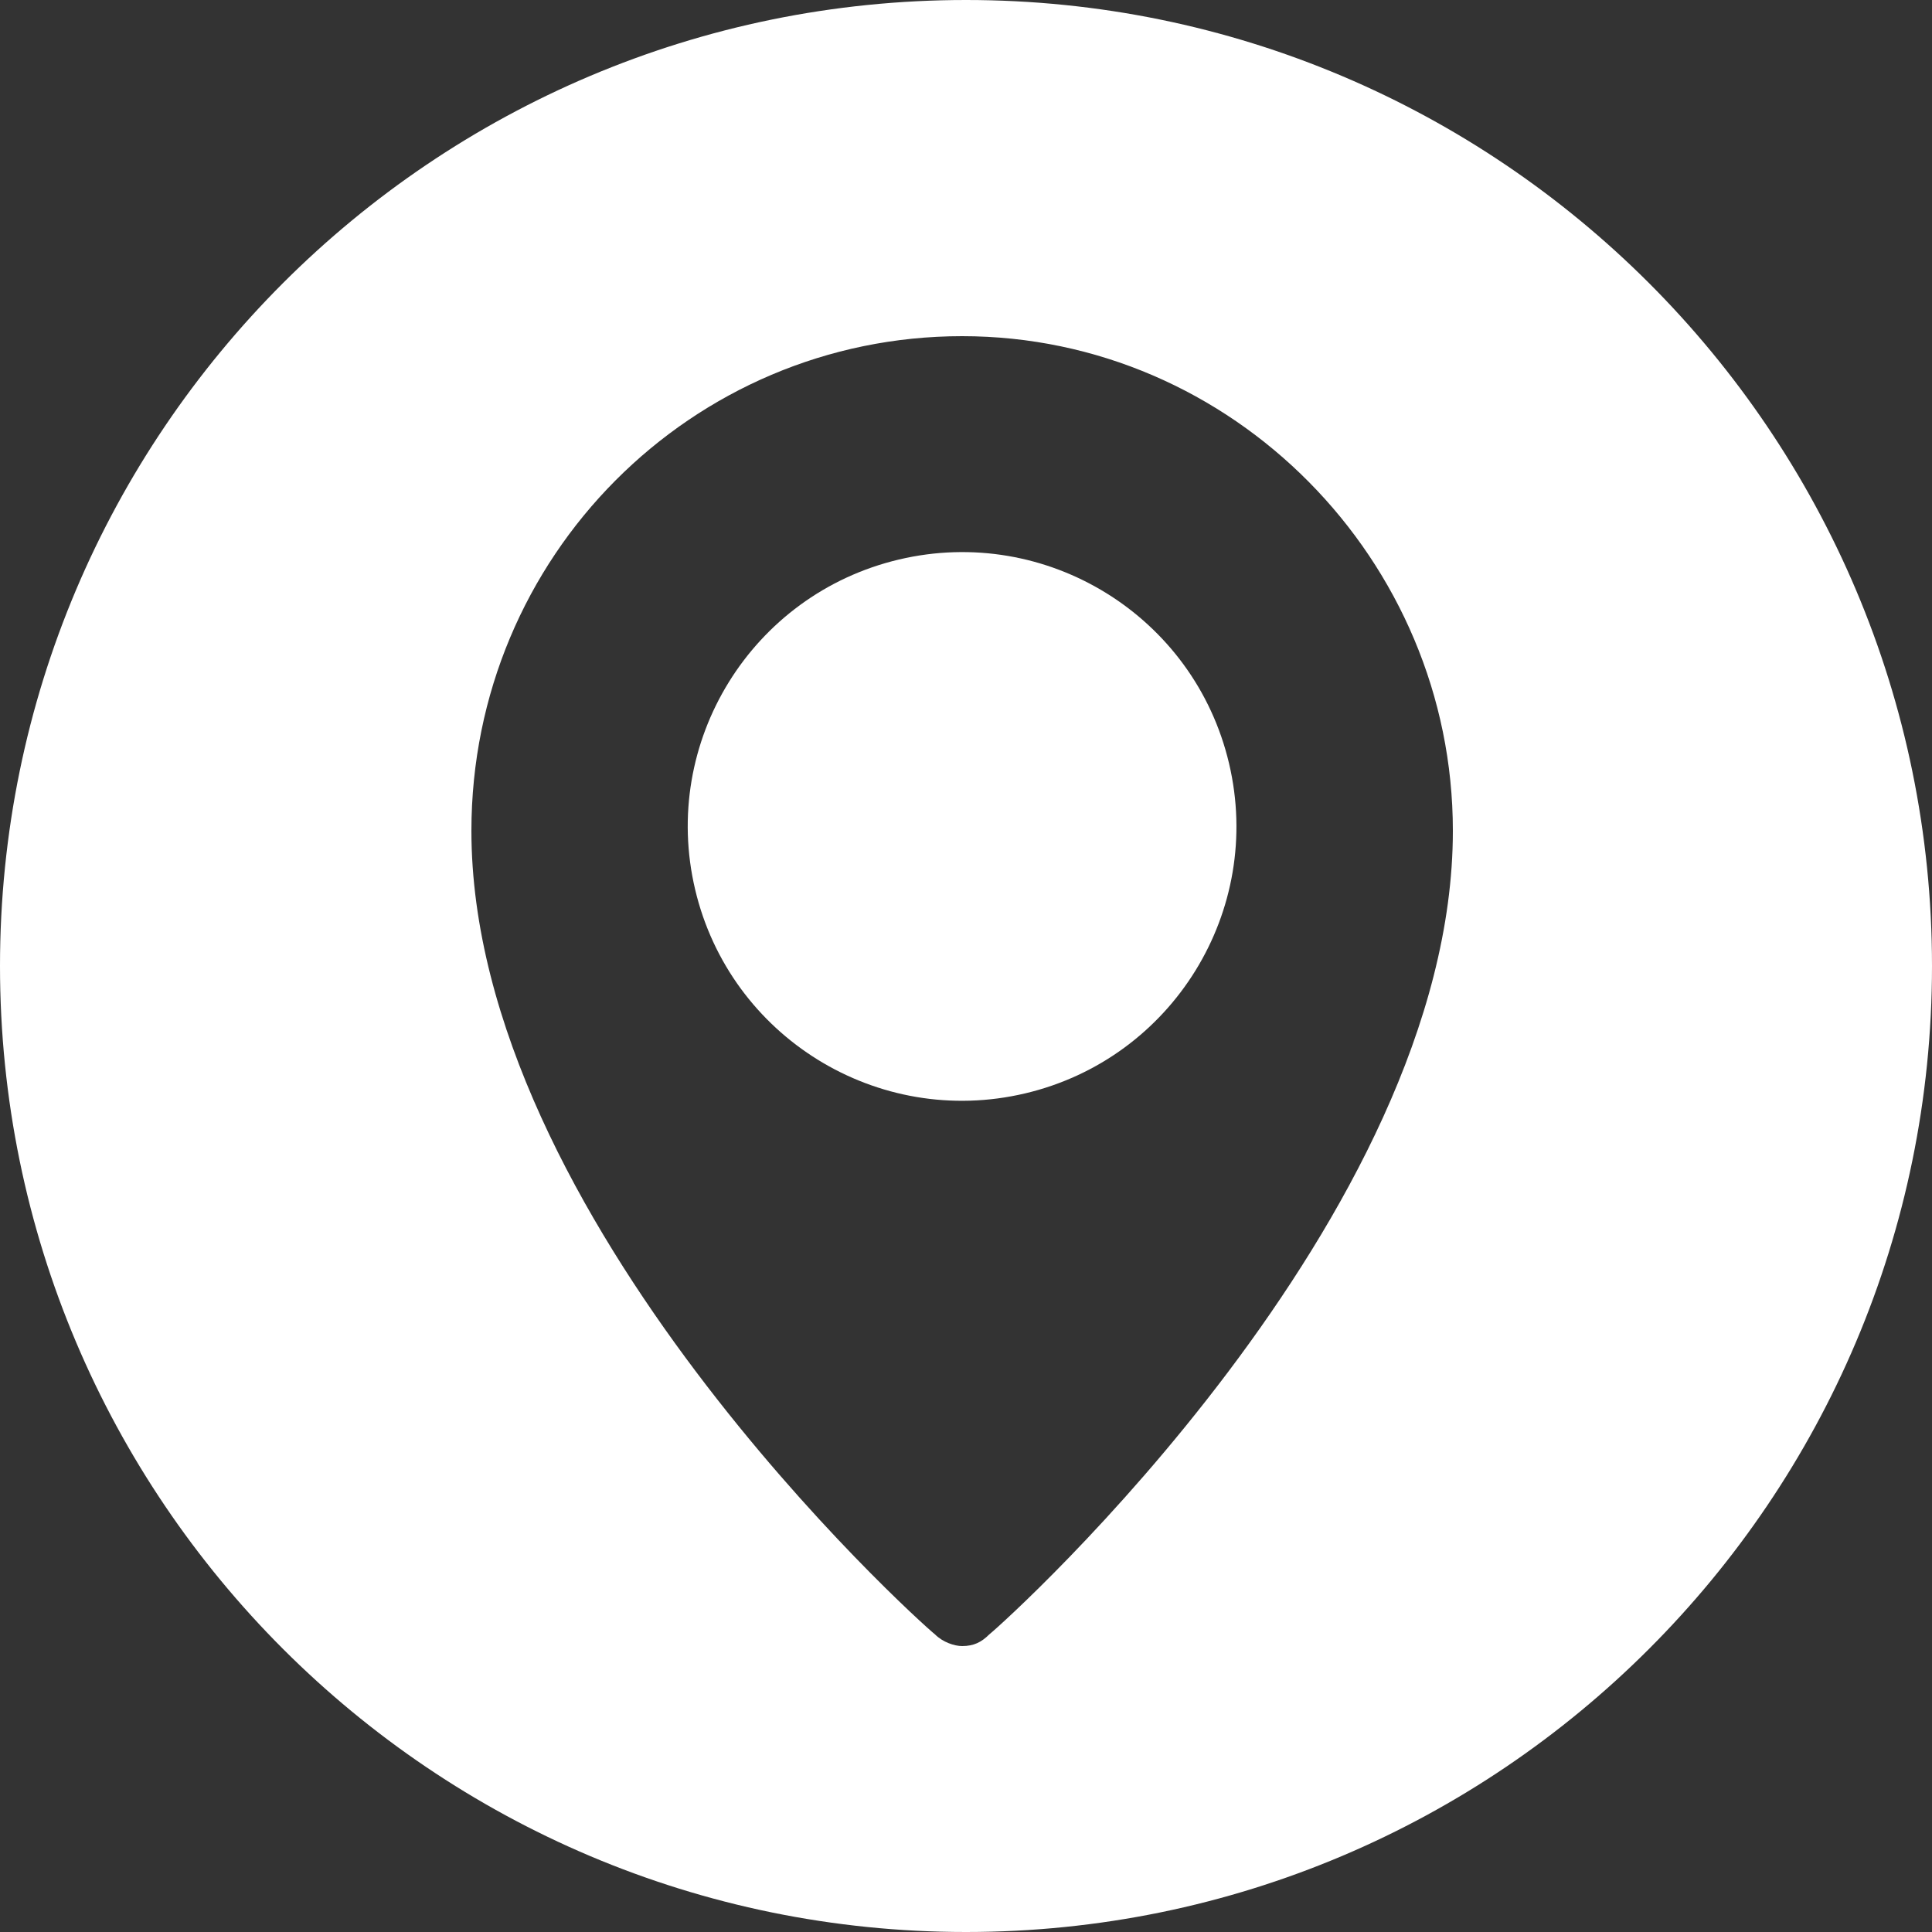
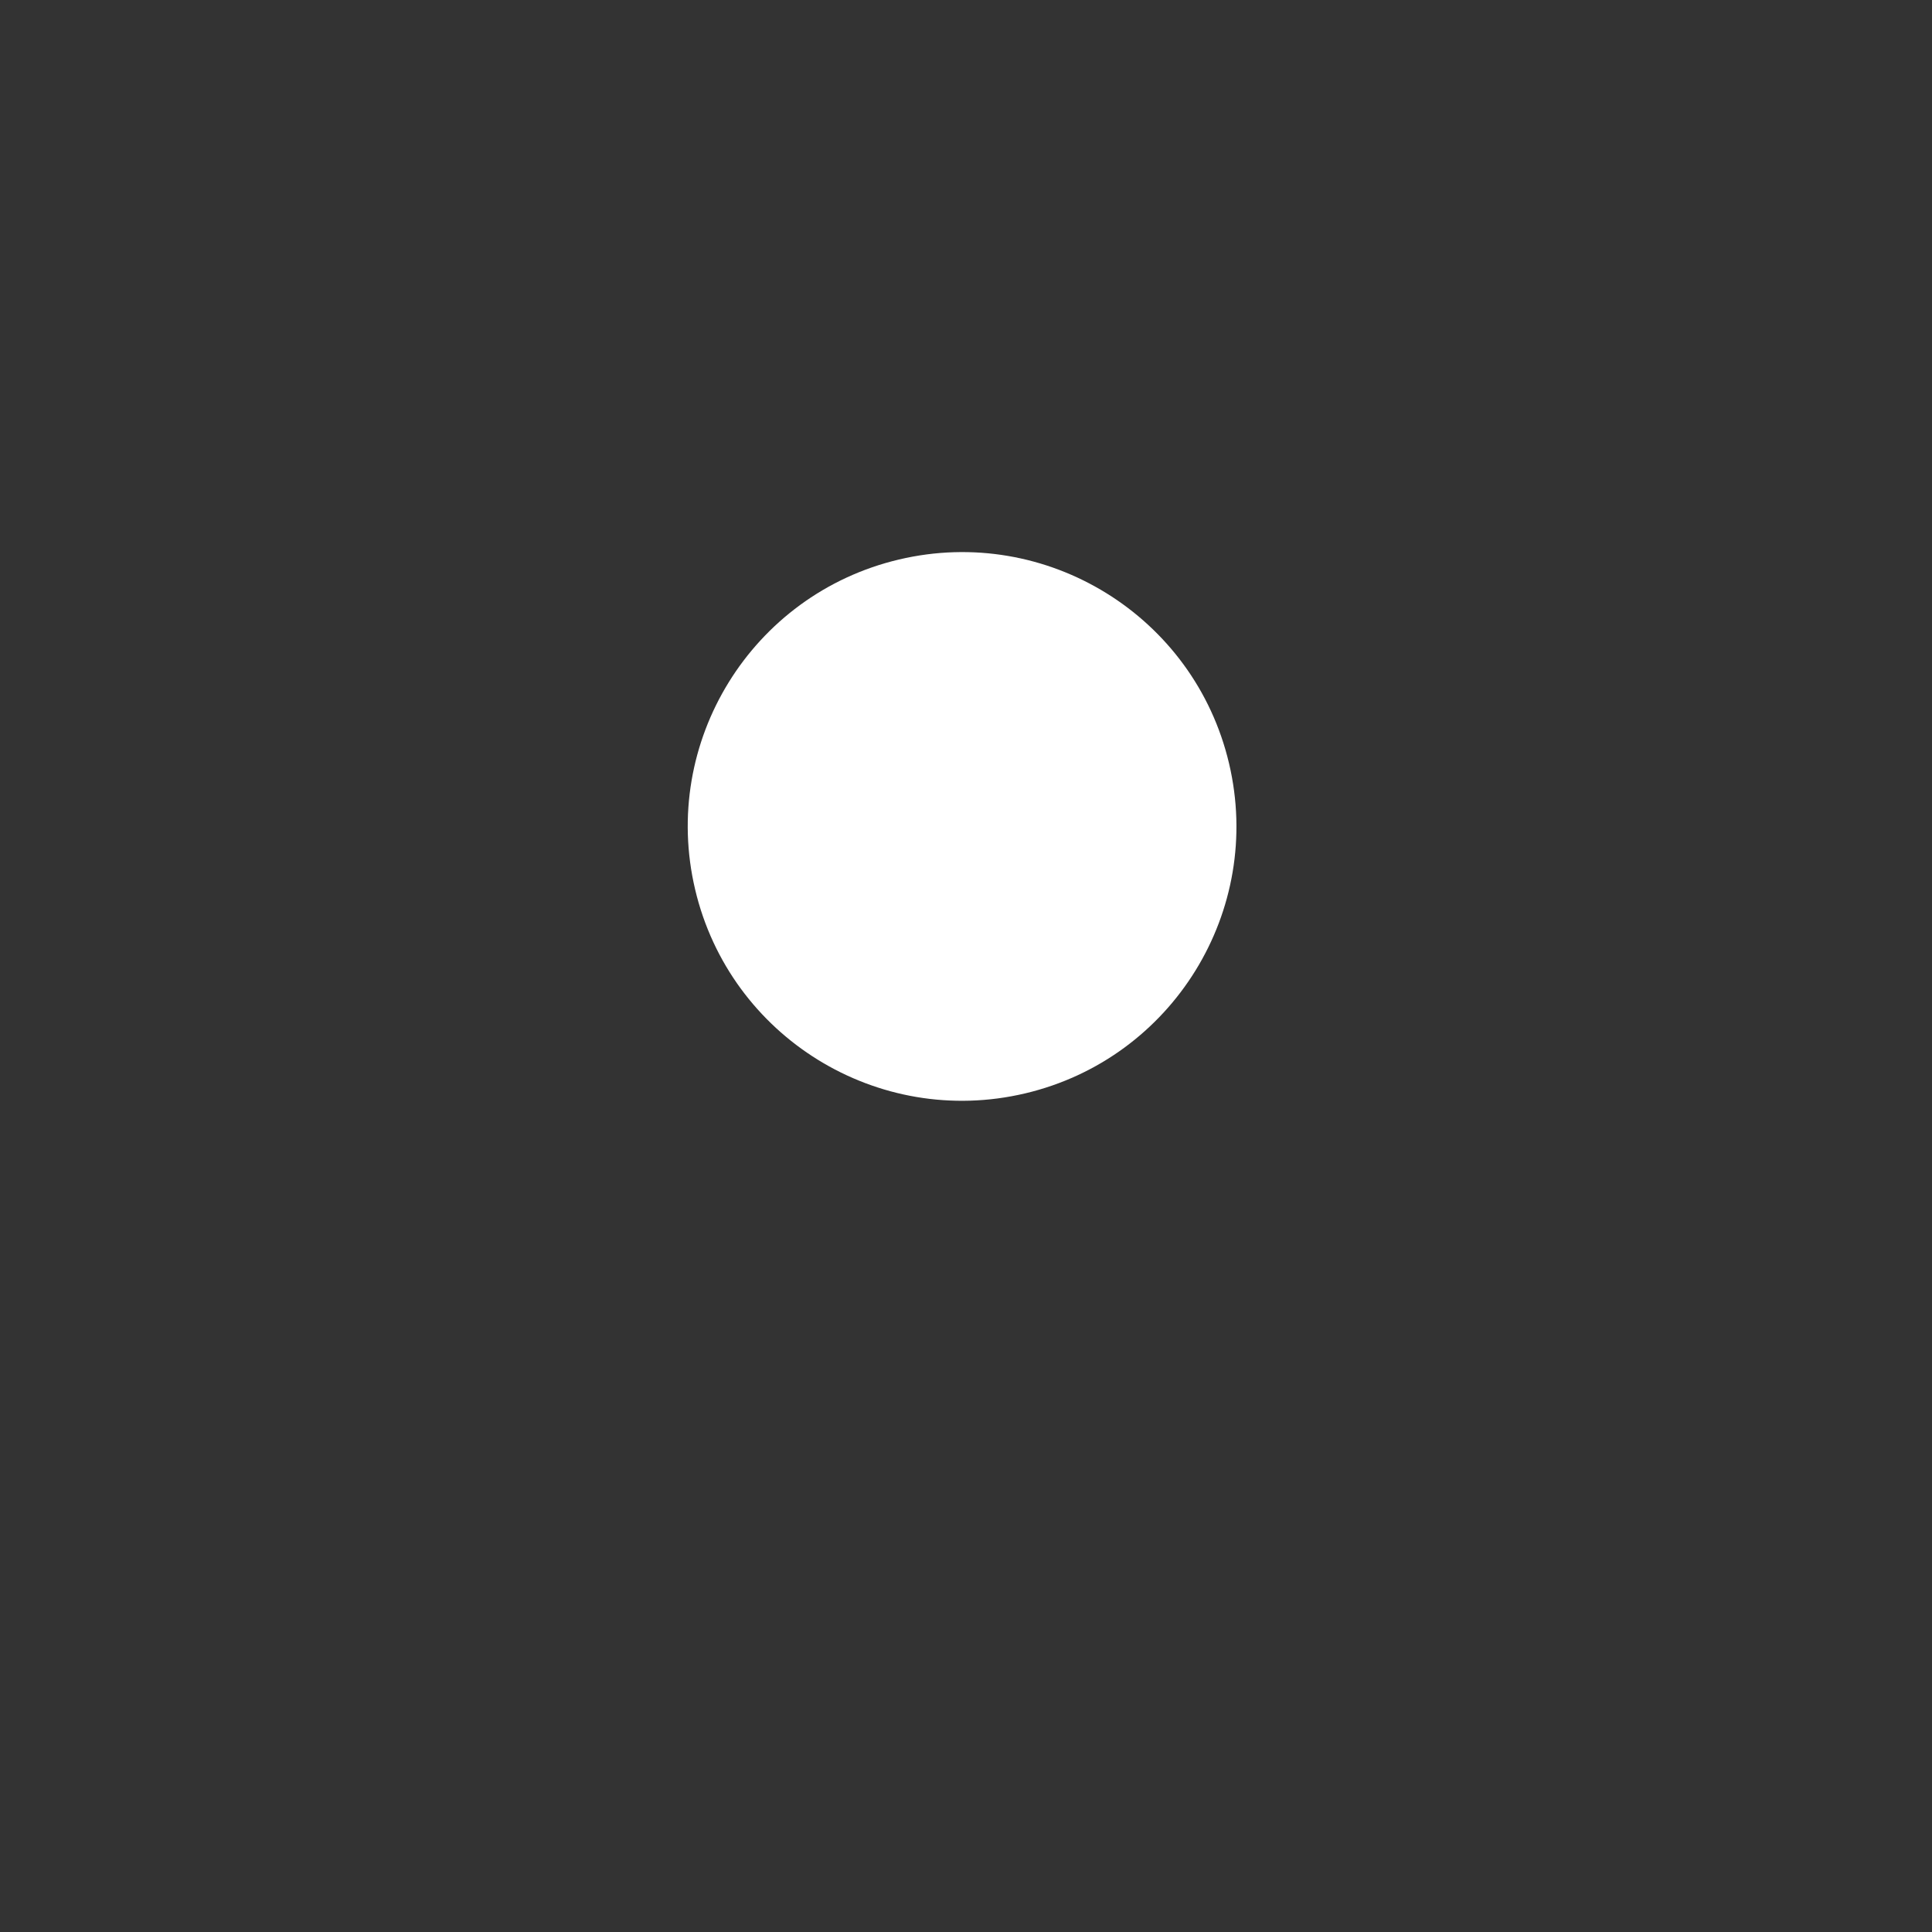
<svg xmlns="http://www.w3.org/2000/svg" version="1.1" id="Layer_1" x="0px" y="0px" viewBox="0 0 50 50" style="enable-background:new 0 0 50 50;" xml:space="preserve">
  <rect x="0" y="0" width="50" height="50" fill="#333333" stroke="none" />
  <style type="text/css">
	.st0{fill:#FFFFFF;}
</style>
-   <path class="st0" d="M25,0C11.2,0,0,11.2,0,25s11.2,25,25,25s25-11.2,25-25S38.8,0,25,0z M25.6,42.3c-0.2,0.2-0.4,0.3-0.7,0.3  c-0.2,0-0.5-0.1-0.7-0.3c-0.5-0.4-12-10.8-12-20.8c0-7.1,5.7-12.8,12.7-12.8s12.7,5.8,12.7,12.8C37.6,31.5,26.1,41.9,25.6,42.3z" />
  <ellipse transform="matrix(0.973 -0.23 0.23 0.973 -4.251 6.293)" class="st0" cx="24.9" cy="21.4" rx="7.1" ry="7.1" />
</svg>